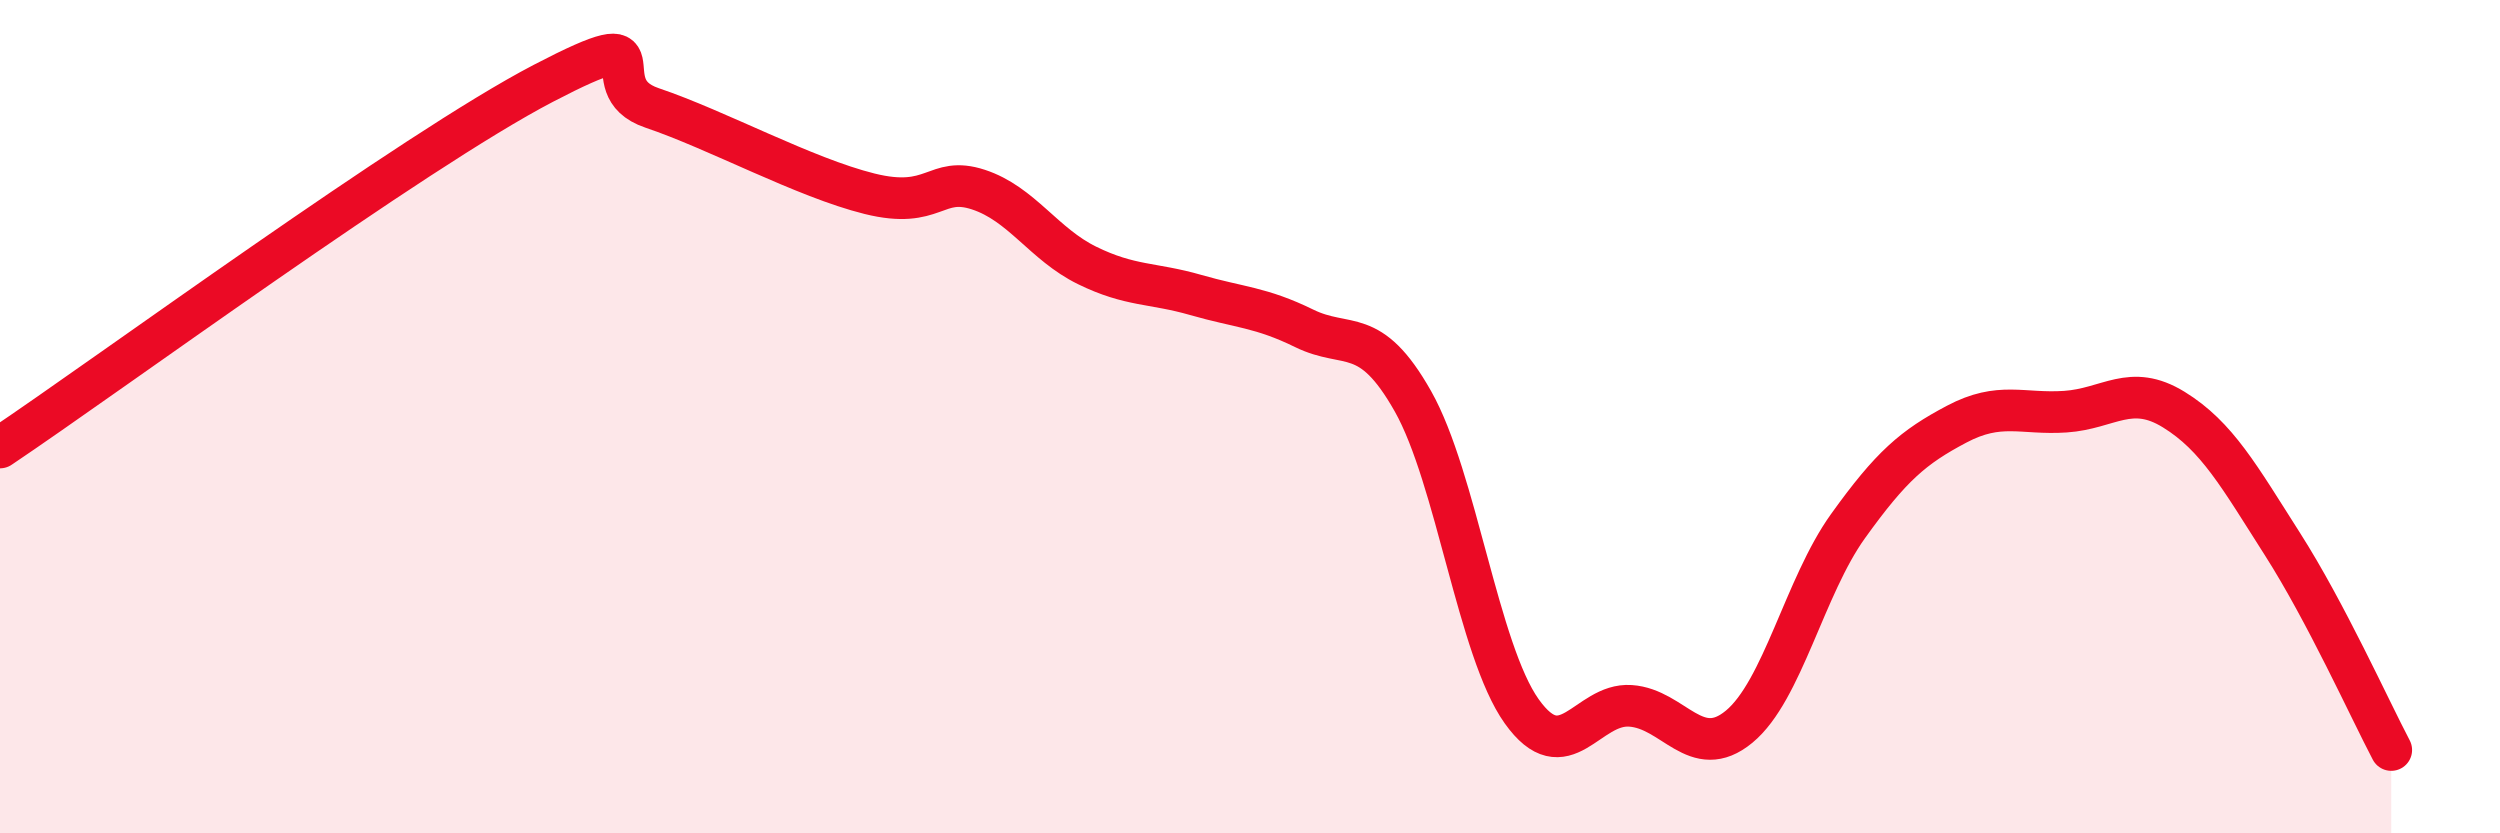
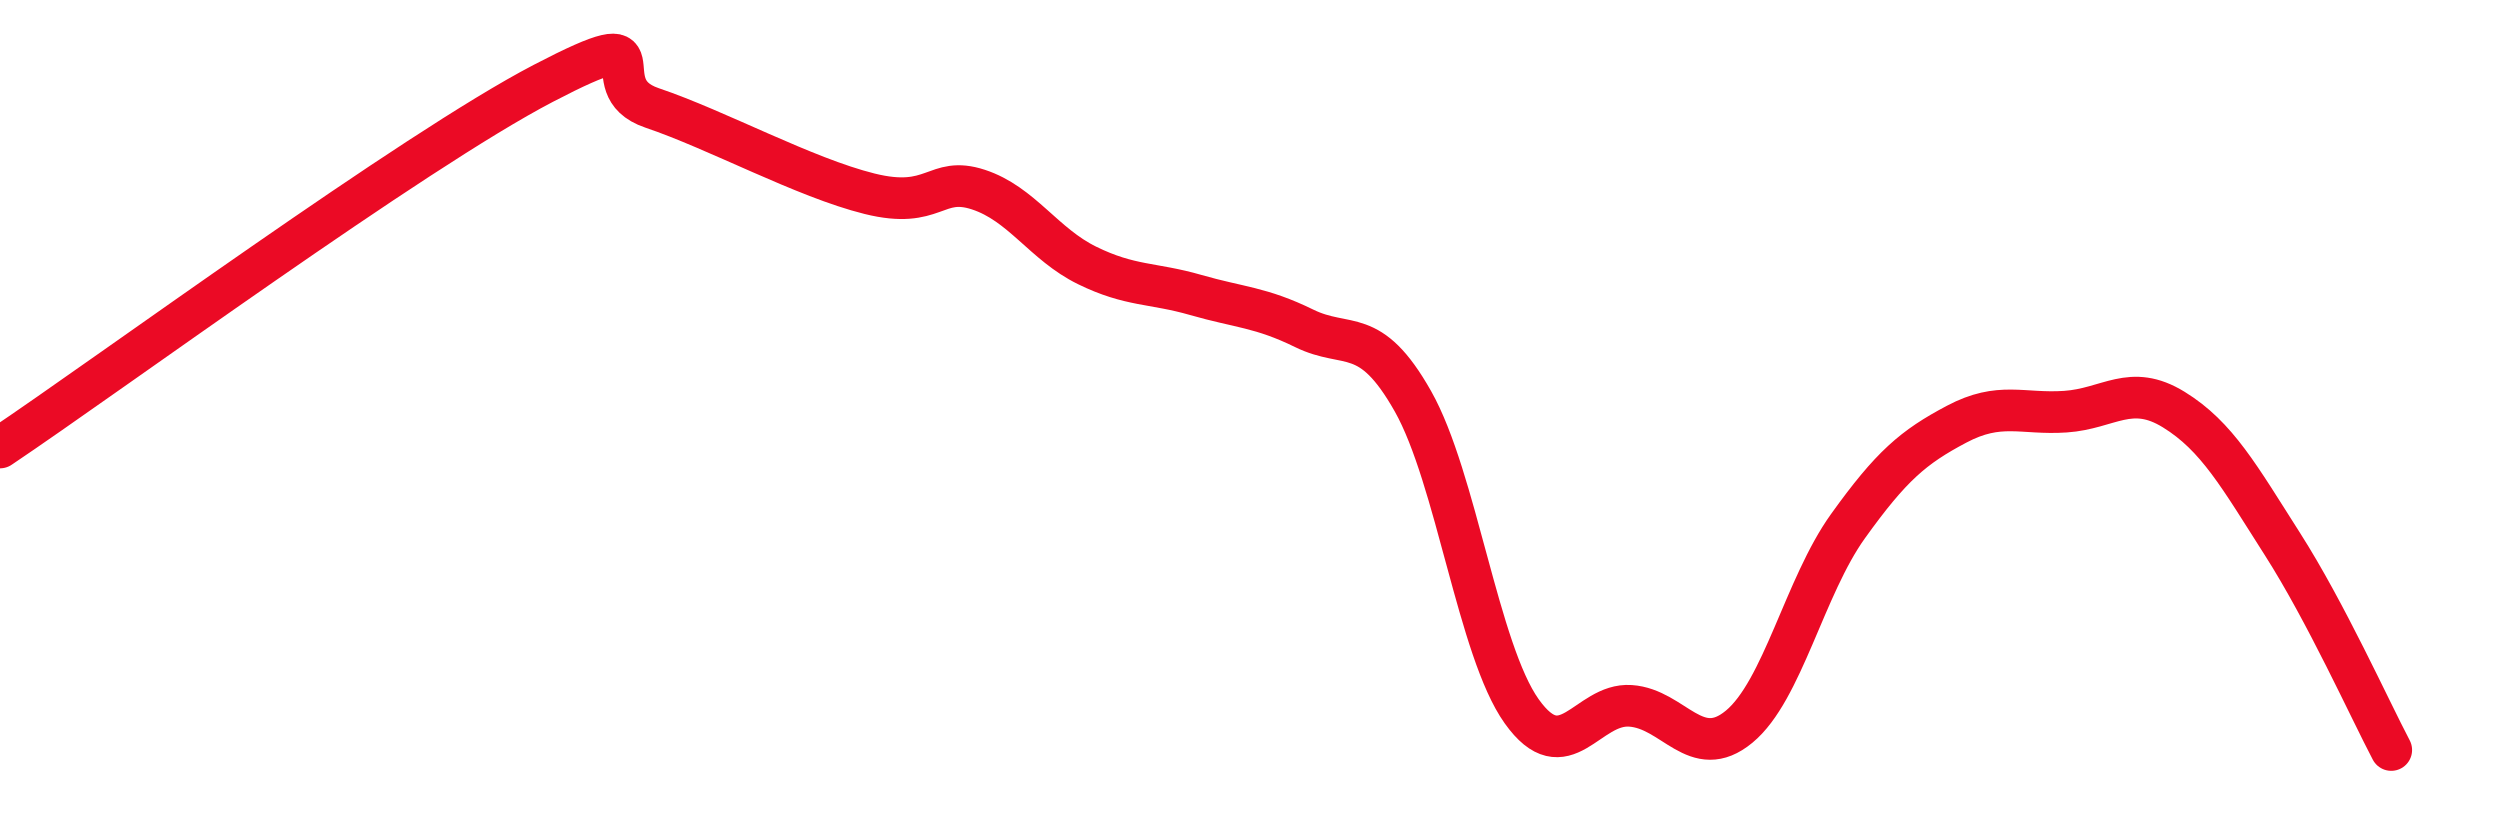
<svg xmlns="http://www.w3.org/2000/svg" width="60" height="20" viewBox="0 0 60 20">
-   <path d="M 0,10.74 C 2.61,8.99 9.91,3.63 13.04,2 C 16.17,0.37 14.08,2.06 15.65,2.59 C 17.22,3.12 19.3,4.26 20.87,4.65 C 22.44,5.04 22.44,4.21 23.48,4.55 C 24.52,4.89 25.05,5.86 26.09,6.37 C 27.13,6.88 27.66,6.78 28.7,7.08 C 29.74,7.38 30.26,7.37 31.3,7.88 C 32.34,8.39 32.87,7.79 33.91,9.63 C 34.95,11.47 35.48,15.61 36.52,17.07 C 37.56,18.53 38.09,16.87 39.13,16.94 C 40.17,17.01 40.7,18.3 41.74,17.44 C 42.78,16.58 43.31,14.08 44.35,12.63 C 45.39,11.18 45.92,10.73 46.96,10.18 C 48,9.63 48.53,9.95 49.57,9.88 C 50.61,9.81 51.13,9.19 52.17,9.83 C 53.21,10.47 53.74,11.43 54.78,13.06 C 55.82,14.69 56.87,17.01 57.39,18L57.39 20L0 20Z" fill="#EB0A25" opacity="0.1" stroke-linecap="round" stroke-linejoin="round" />
  <path d="M 0,10.74 C 2.61,8.99 9.91,3.63 13.04,2 C 16.17,0.37 14.08,2.06 15.65,2.59 C 17.22,3.12 19.3,4.26 20.87,4.65 C 22.44,5.04 22.44,4.21 23.48,4.55 C 24.52,4.89 25.05,5.86 26.09,6.37 C 27.13,6.88 27.66,6.78 28.7,7.08 C 29.74,7.38 30.26,7.37 31.3,7.88 C 32.34,8.39 32.87,7.79 33.91,9.63 C 34.95,11.47 35.48,15.61 36.52,17.07 C 37.56,18.53 38.09,16.87 39.13,16.94 C 40.17,17.01 40.7,18.3 41.74,17.44 C 42.78,16.58 43.31,14.08 44.35,12.63 C 45.39,11.18 45.92,10.73 46.96,10.18 C 48,9.63 48.53,9.95 49.57,9.88 C 50.61,9.81 51.13,9.19 52.17,9.83 C 53.21,10.47 53.74,11.43 54.78,13.06 C 55.82,14.69 56.87,17.01 57.39,18" stroke="#EB0A25" stroke-width="1" fill="none" stroke-linecap="round" stroke-linejoin="round" />
</svg>